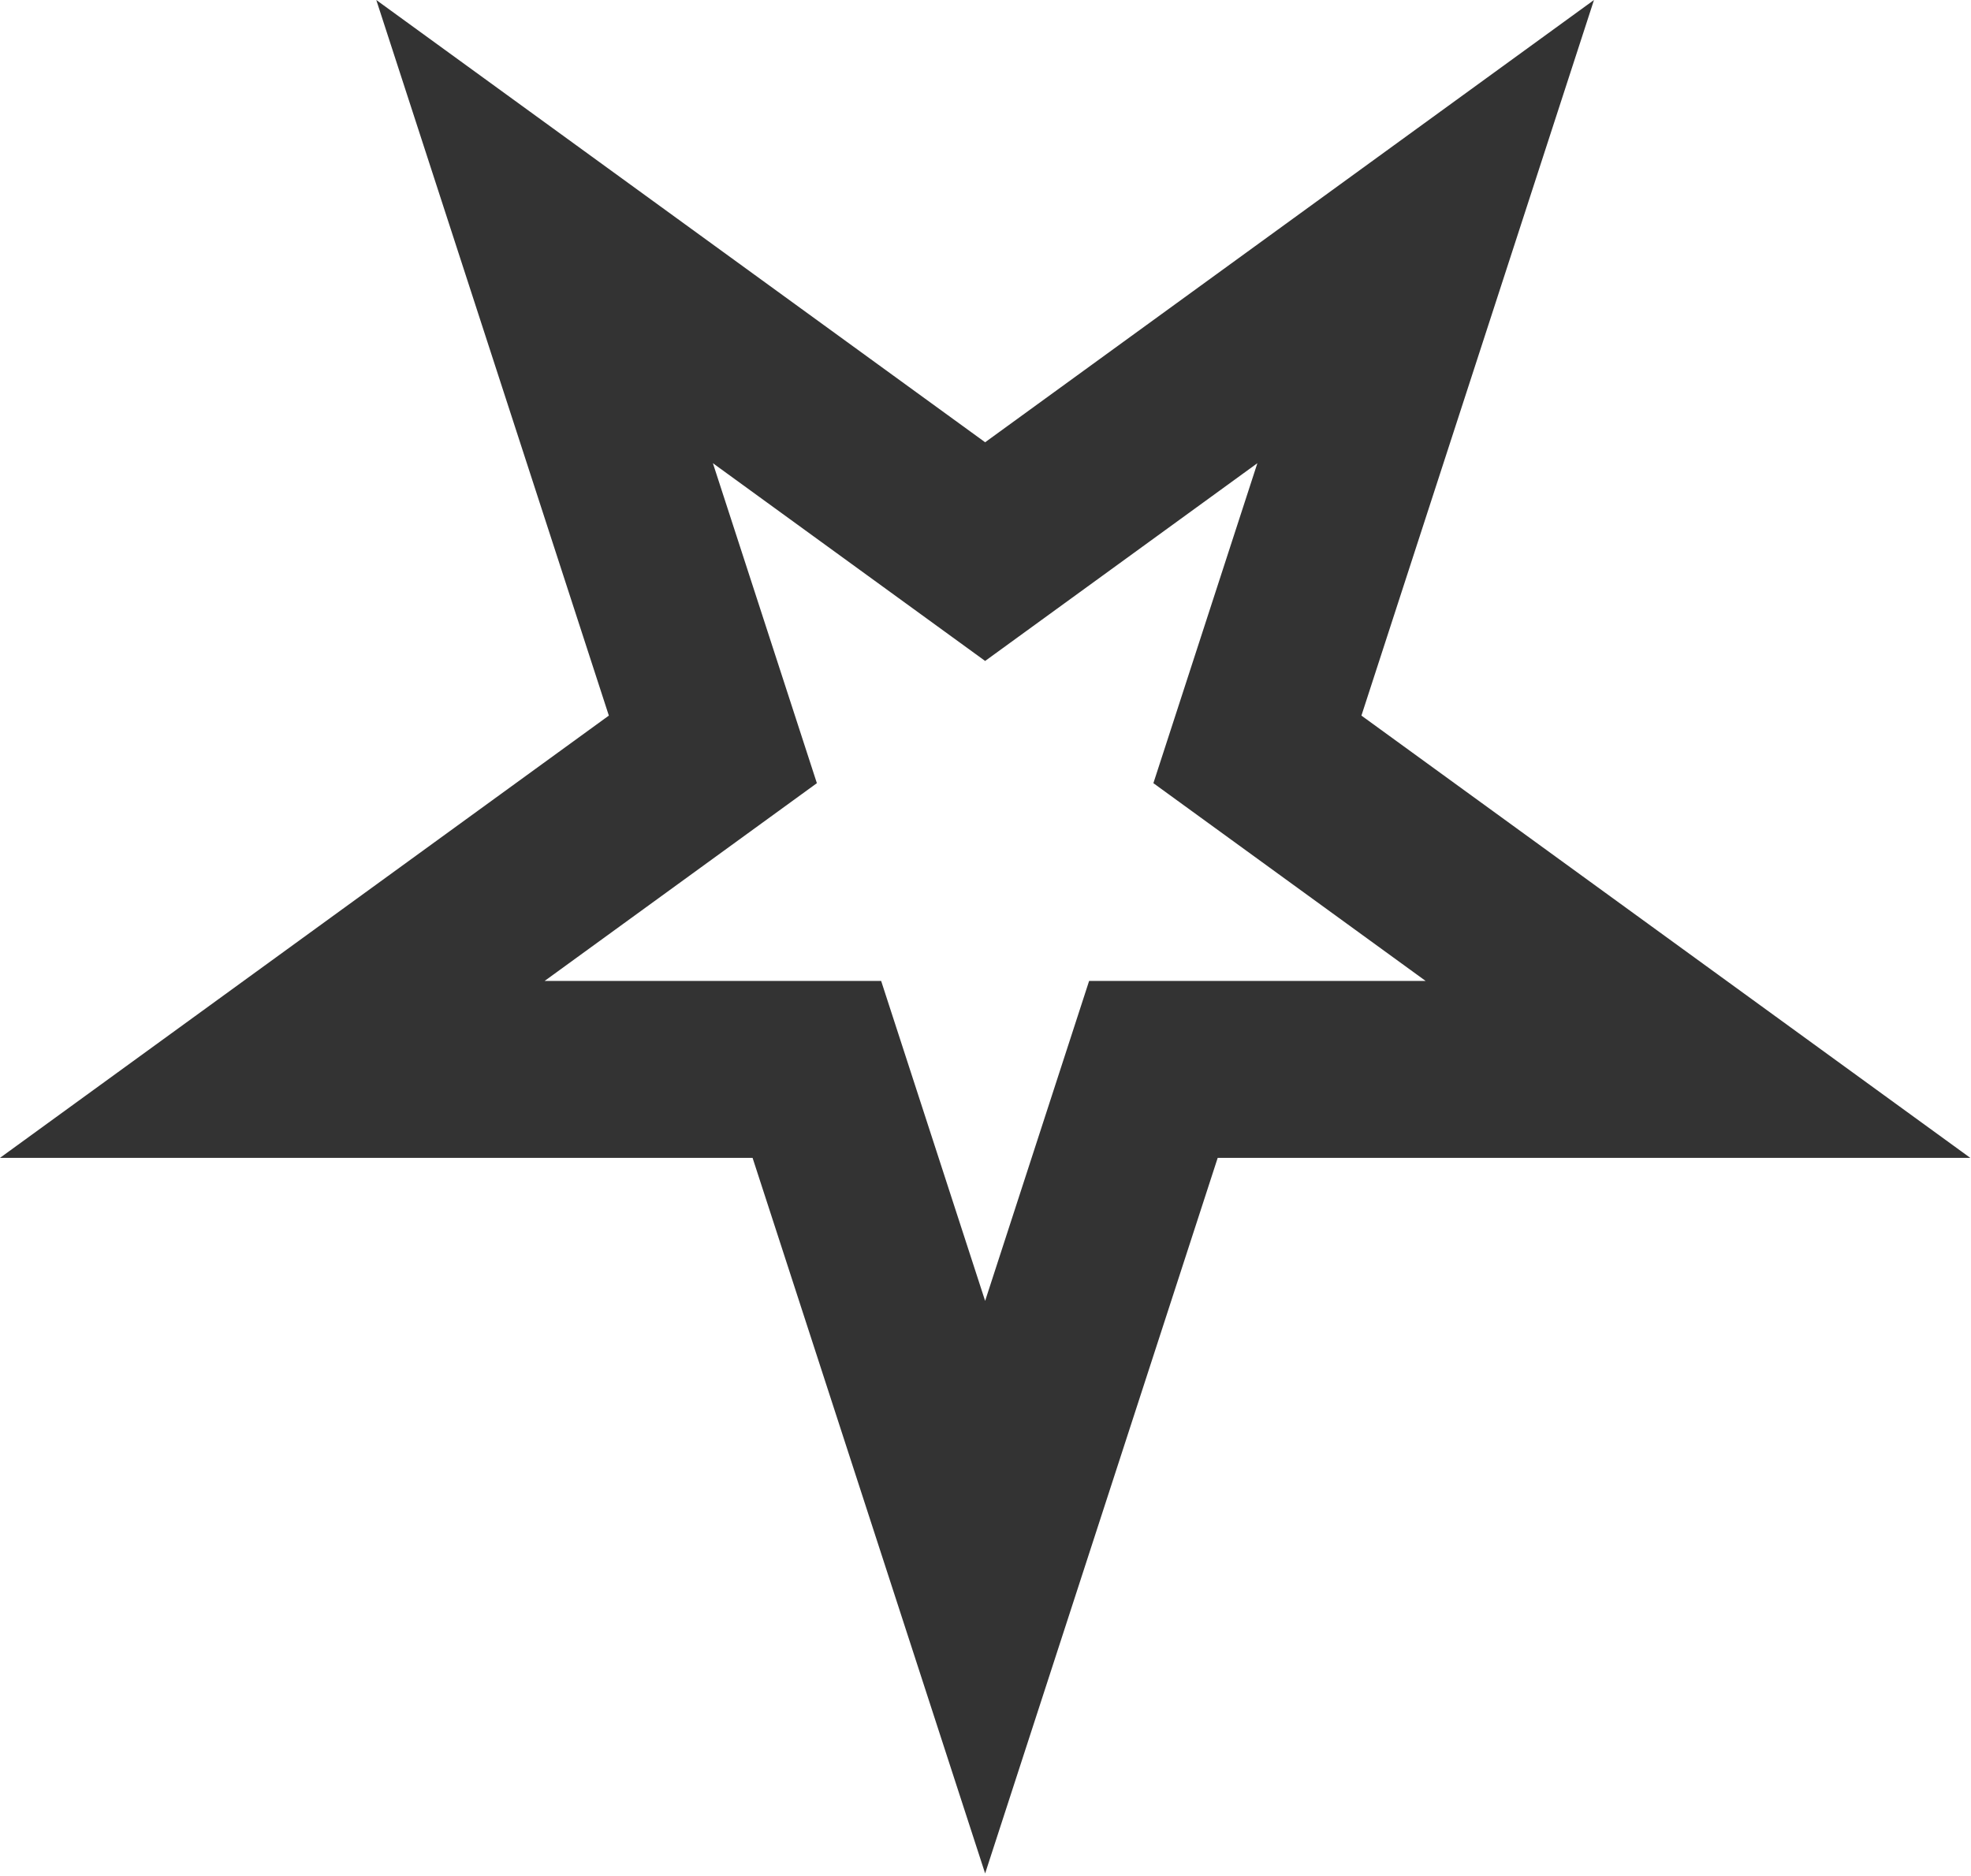
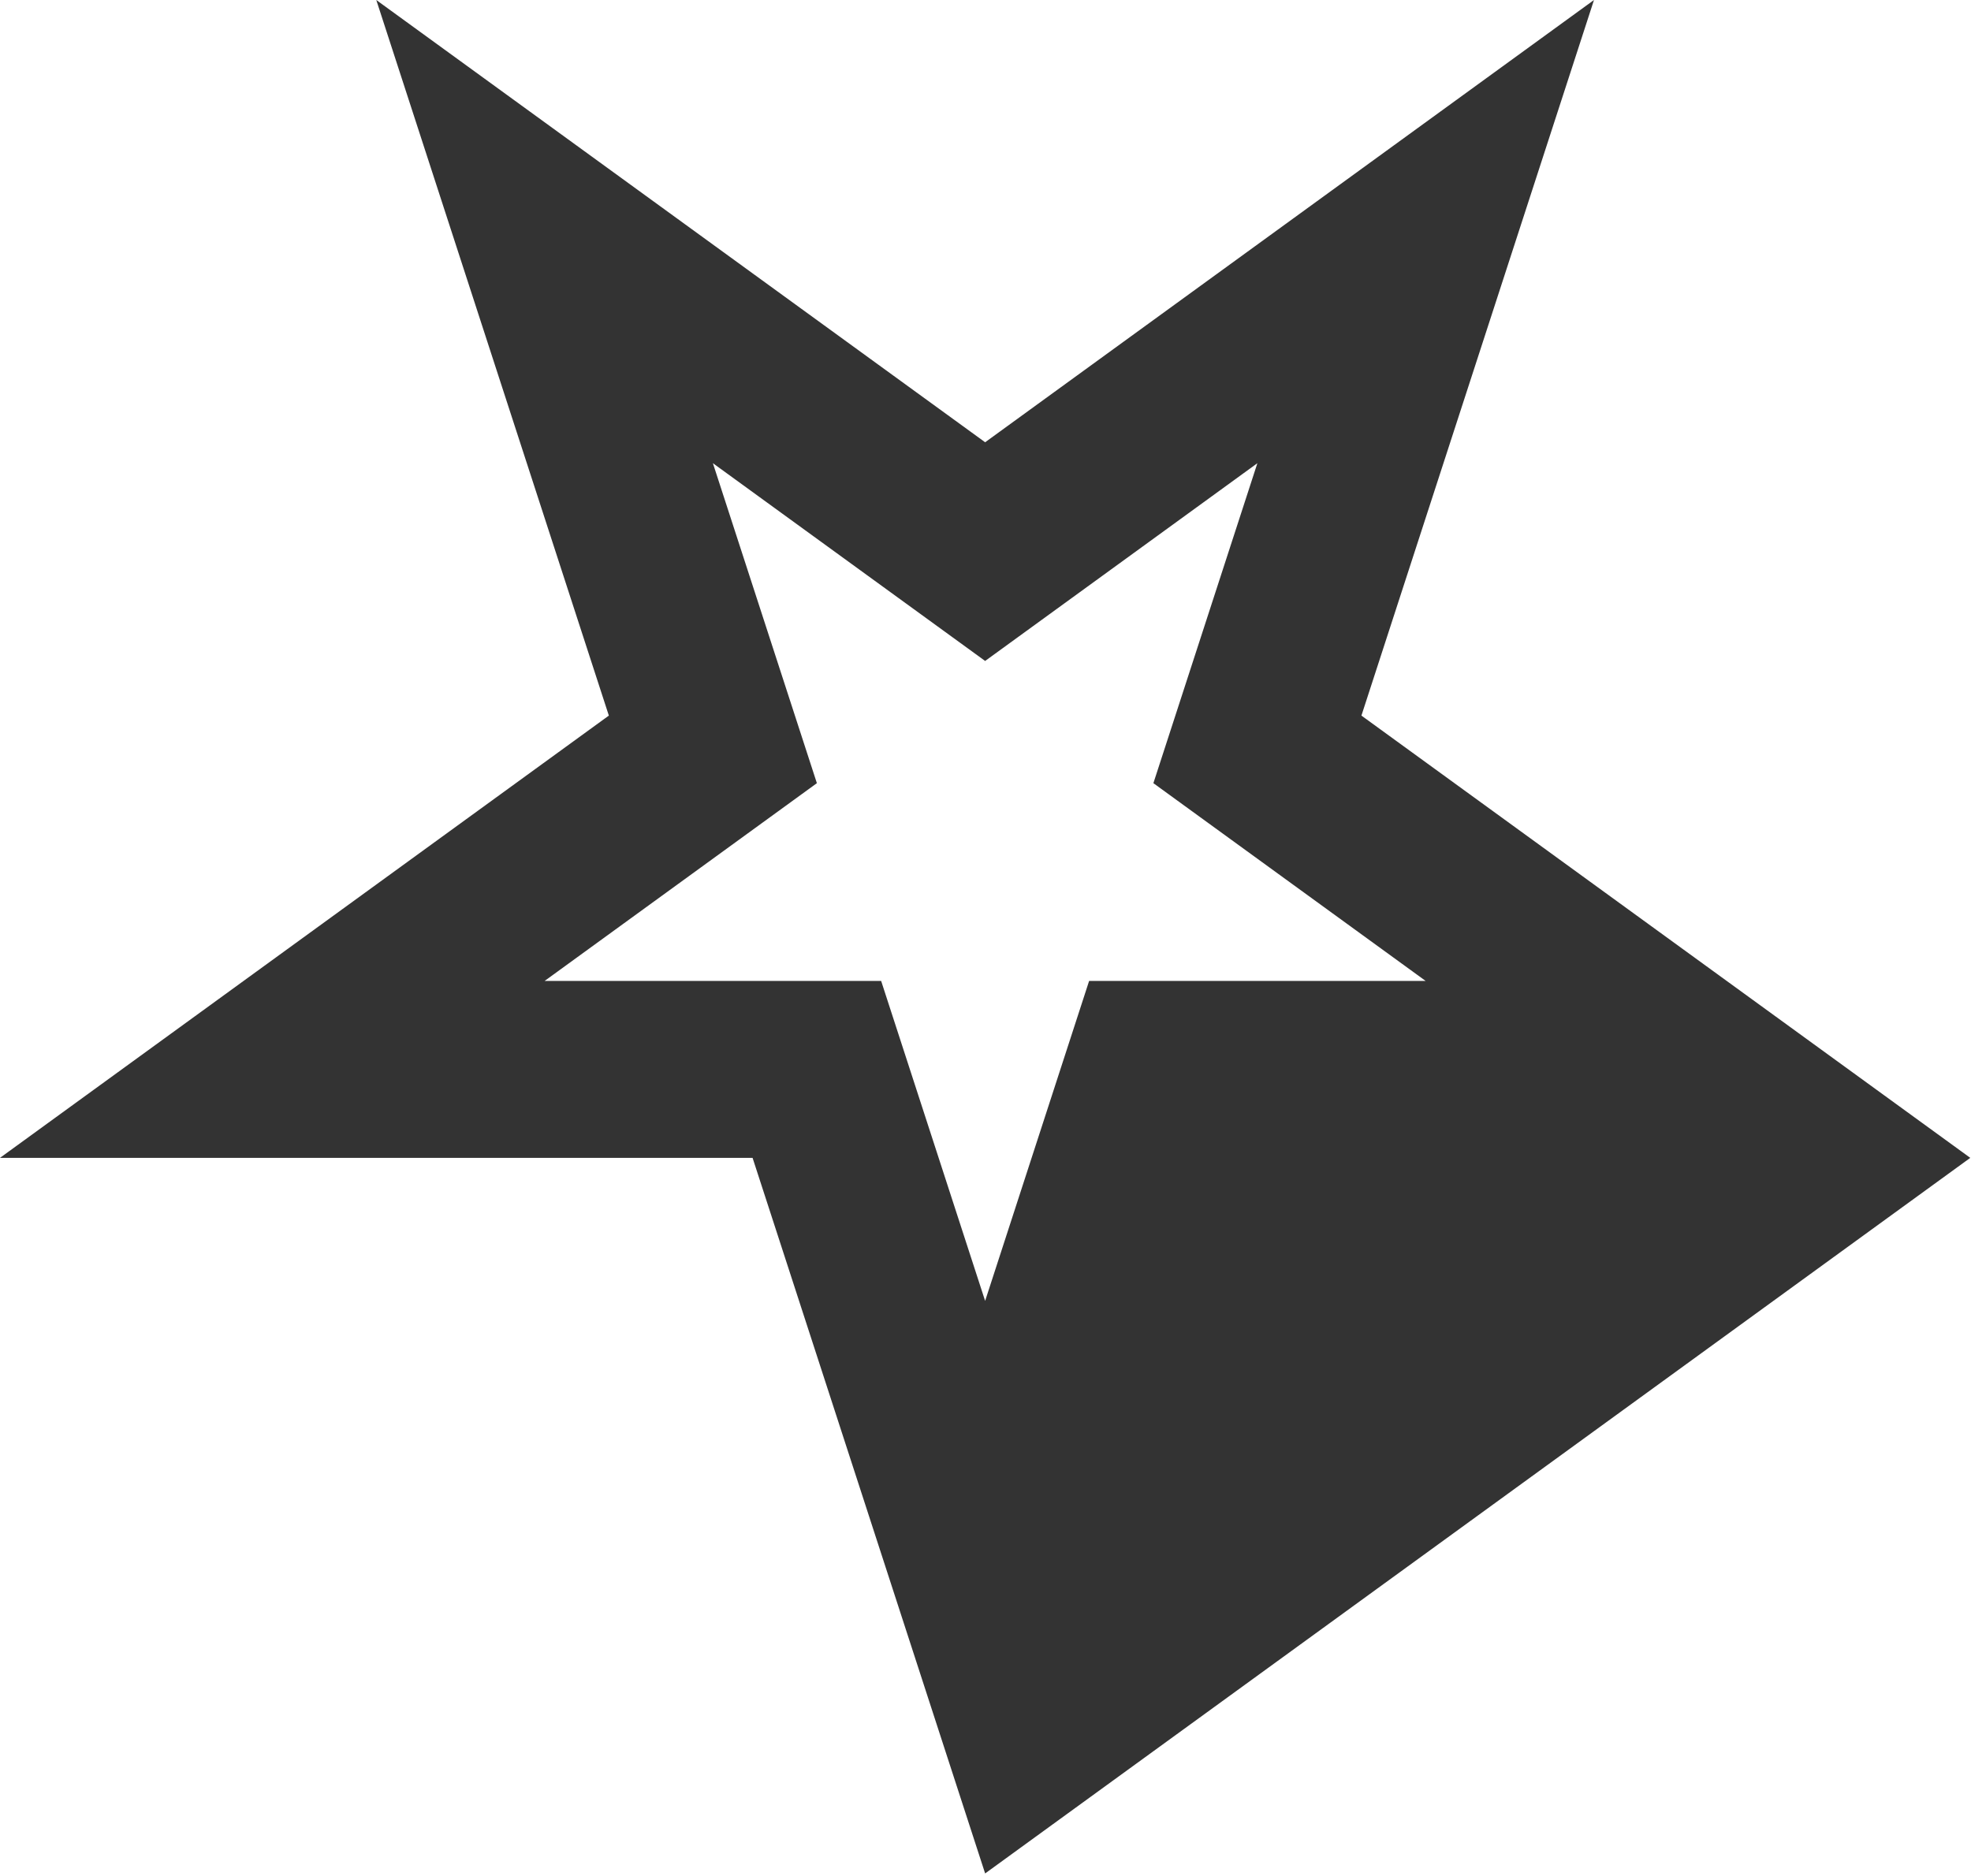
<svg xmlns="http://www.w3.org/2000/svg" clip-rule="evenodd" fill-rule="evenodd" stroke-linejoin="round" stroke-miterlimit="2" viewBox="0 0 646 615">
-   <path d="m322.88 614.154-76.222-234.586h-246.658l199.551-144.982-76.222-234.586 199.551 144.982 199.551-144.982-76.222 234.586 199.551 144.982h-246.658zm0-187.692 21.06-64.817 13.022-40.077h110.293l-89.229-64.828 34.082-104.894-89.228 64.828-89.228-64.828 34.082 104.894-89.228 64.828h110.292z" fill="#333" />
+   <path d="m322.88 614.154-76.222-234.586h-246.658l199.551-144.982-76.222-234.586 199.551 144.982 199.551-144.982-76.222 234.586 199.551 144.982zm0-187.692 21.06-64.817 13.022-40.077h110.293l-89.229-64.828 34.082-104.894-89.228 64.828-89.228-64.828 34.082 104.894-89.228 64.828h110.292z" fill="#333" />
</svg>